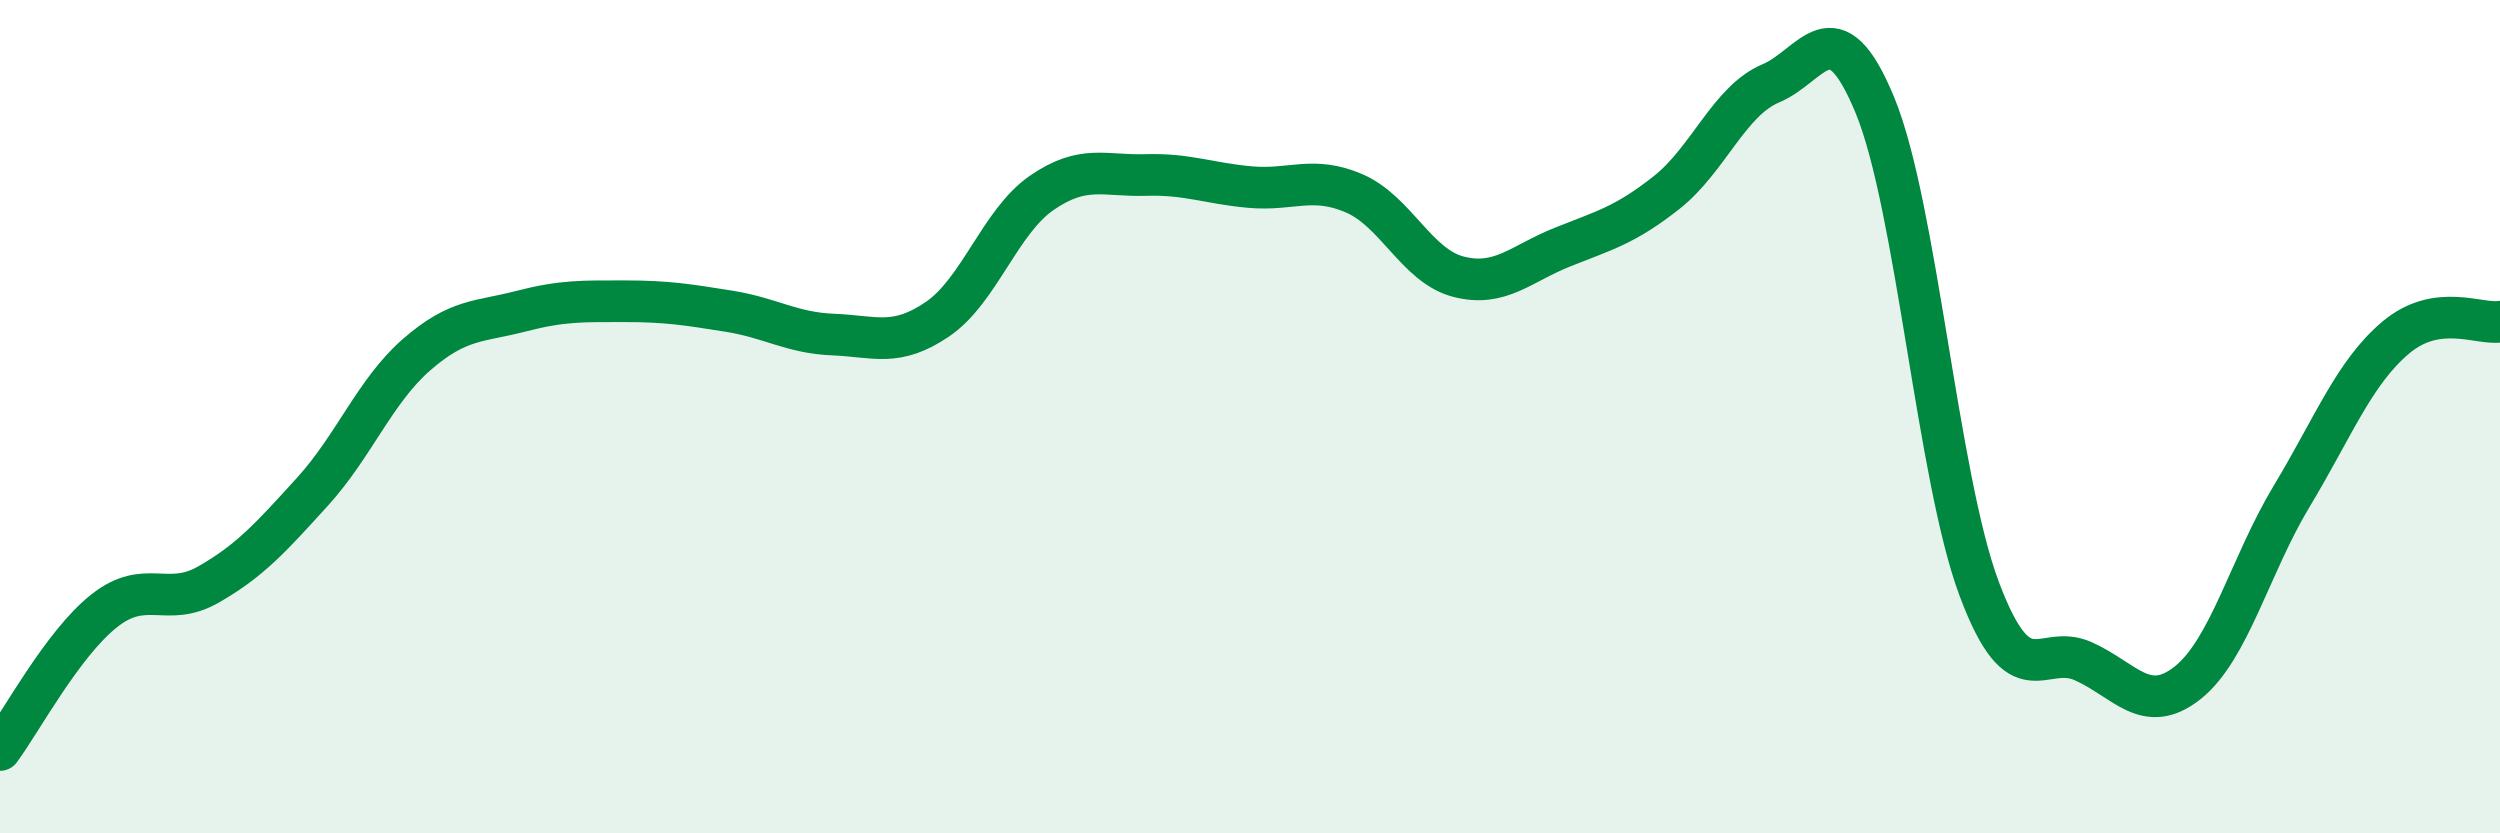
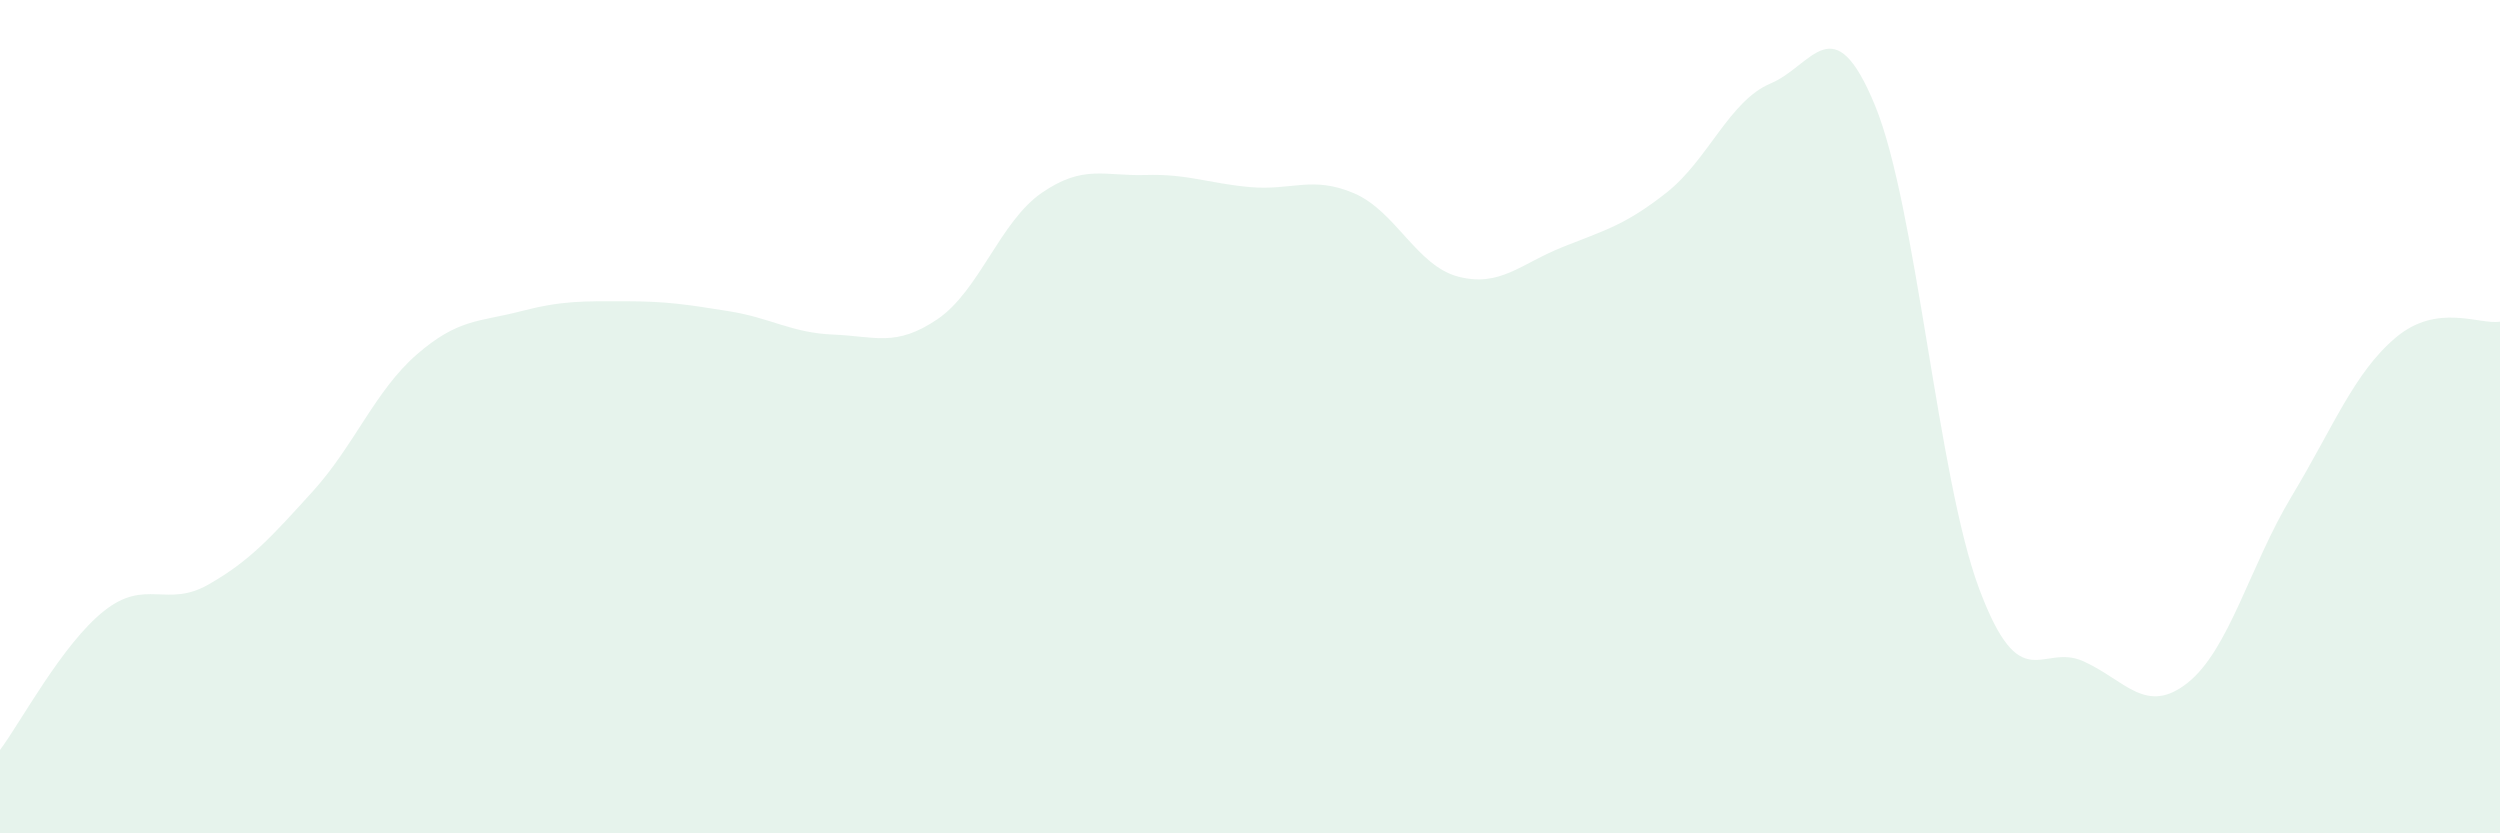
<svg xmlns="http://www.w3.org/2000/svg" width="60" height="20" viewBox="0 0 60 20">
  <path d="M 0,18 C 0.5,17.33 1.5,15.45 2.5,14.66 C 3.5,13.87 4,14.6 5,14.03 C 6,13.46 6.5,12.9 7.5,11.8 C 8.5,10.7 9,9.38 10,8.51 C 11,7.64 11.5,7.73 12.5,7.47 C 13.5,7.21 14,7.23 15,7.23 C 16,7.23 16.5,7.31 17.5,7.47 C 18.5,7.63 19,7.99 20,8.03 C 21,8.07 21.5,8.34 22.5,7.66 C 23.5,6.98 24,5.32 25,4.63 C 26,3.94 26.5,4.23 27.5,4.2 C 28.5,4.17 29,4.4 30,4.49 C 31,4.58 31.5,4.21 32.5,4.64 C 33.5,5.07 34,6.38 35,6.64 C 36,6.9 36.5,6.33 37.5,5.93 C 38.5,5.53 39,5.41 40,4.62 C 41,3.83 41.5,2.42 42.5,2 C 43.5,1.58 44,0.1 45,2.53 C 46,4.96 46.5,11.46 47.5,14.13 C 48.5,16.8 49,15.42 50,15.87 C 51,16.32 51.5,17.18 52.5,16.39 C 53.5,15.6 54,13.57 55,11.91 C 56,10.25 56.5,8.94 57.5,8.1 C 58.5,7.26 59.5,7.8 60,7.72L60 20L0 20Z" fill="#008740" opacity="0.1" stroke-linecap="round" stroke-linejoin="round" />
-   <path d="M 0,18 C 0.5,17.33 1.5,15.45 2.5,14.66 C 3.5,13.87 4,14.6 5,14.03 C 6,13.46 6.5,12.9 7.5,11.8 C 8.5,10.7 9,9.38 10,8.51 C 11,7.64 11.5,7.73 12.5,7.47 C 13.5,7.21 14,7.23 15,7.23 C 16,7.23 16.5,7.31 17.5,7.47 C 18.5,7.63 19,7.99 20,8.03 C 21,8.07 21.5,8.34 22.5,7.66 C 23.5,6.98 24,5.32 25,4.63 C 26,3.94 26.5,4.23 27.5,4.2 C 28.5,4.17 29,4.4 30,4.49 C 31,4.58 31.5,4.21 32.5,4.64 C 33.5,5.07 34,6.38 35,6.64 C 36,6.9 36.5,6.33 37.5,5.93 C 38.5,5.53 39,5.41 40,4.62 C 41,3.83 41.5,2.42 42.5,2 C 43.5,1.58 44,0.1 45,2.53 C 46,4.96 46.5,11.46 47.5,14.13 C 48.5,16.8 49,15.42 50,15.87 C 51,16.32 51.5,17.18 52.5,16.39 C 53.5,15.6 54,13.57 55,11.91 C 56,10.25 56.5,8.94 57.5,8.1 C 58.5,7.26 59.5,7.8 60,7.72" stroke="#008740" stroke-width="1" fill="none" stroke-linecap="round" stroke-linejoin="round" />
</svg>